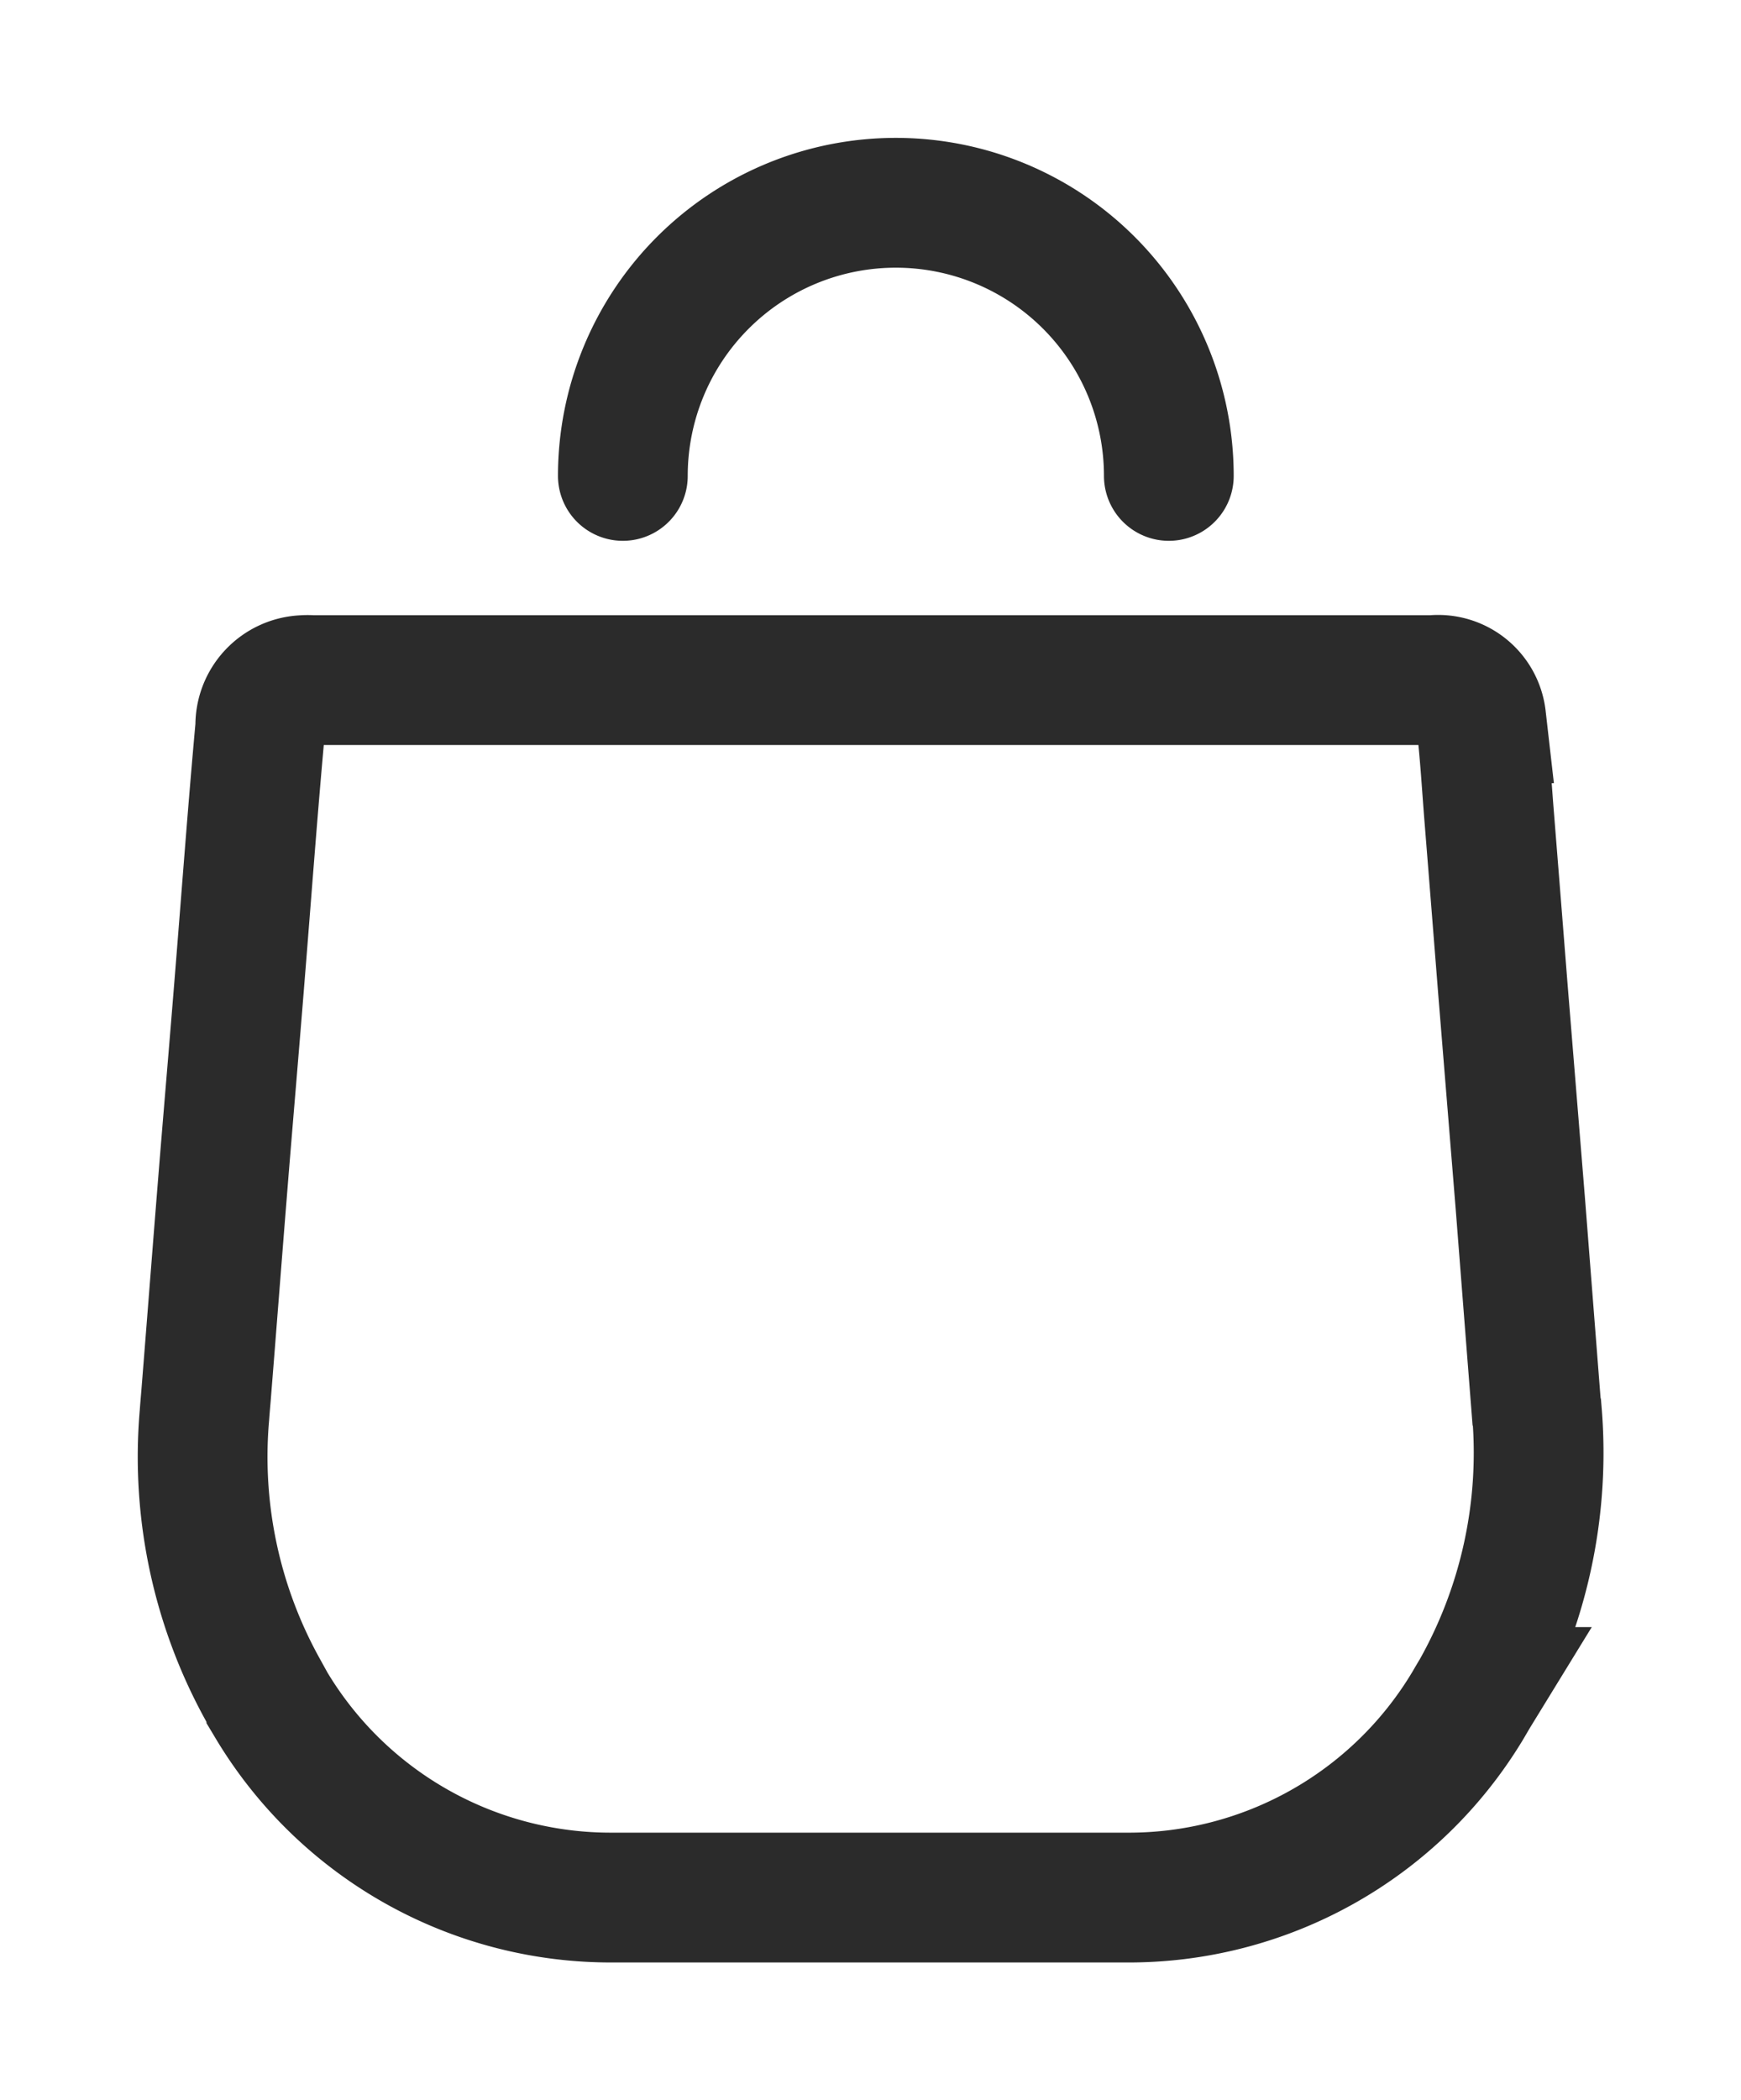
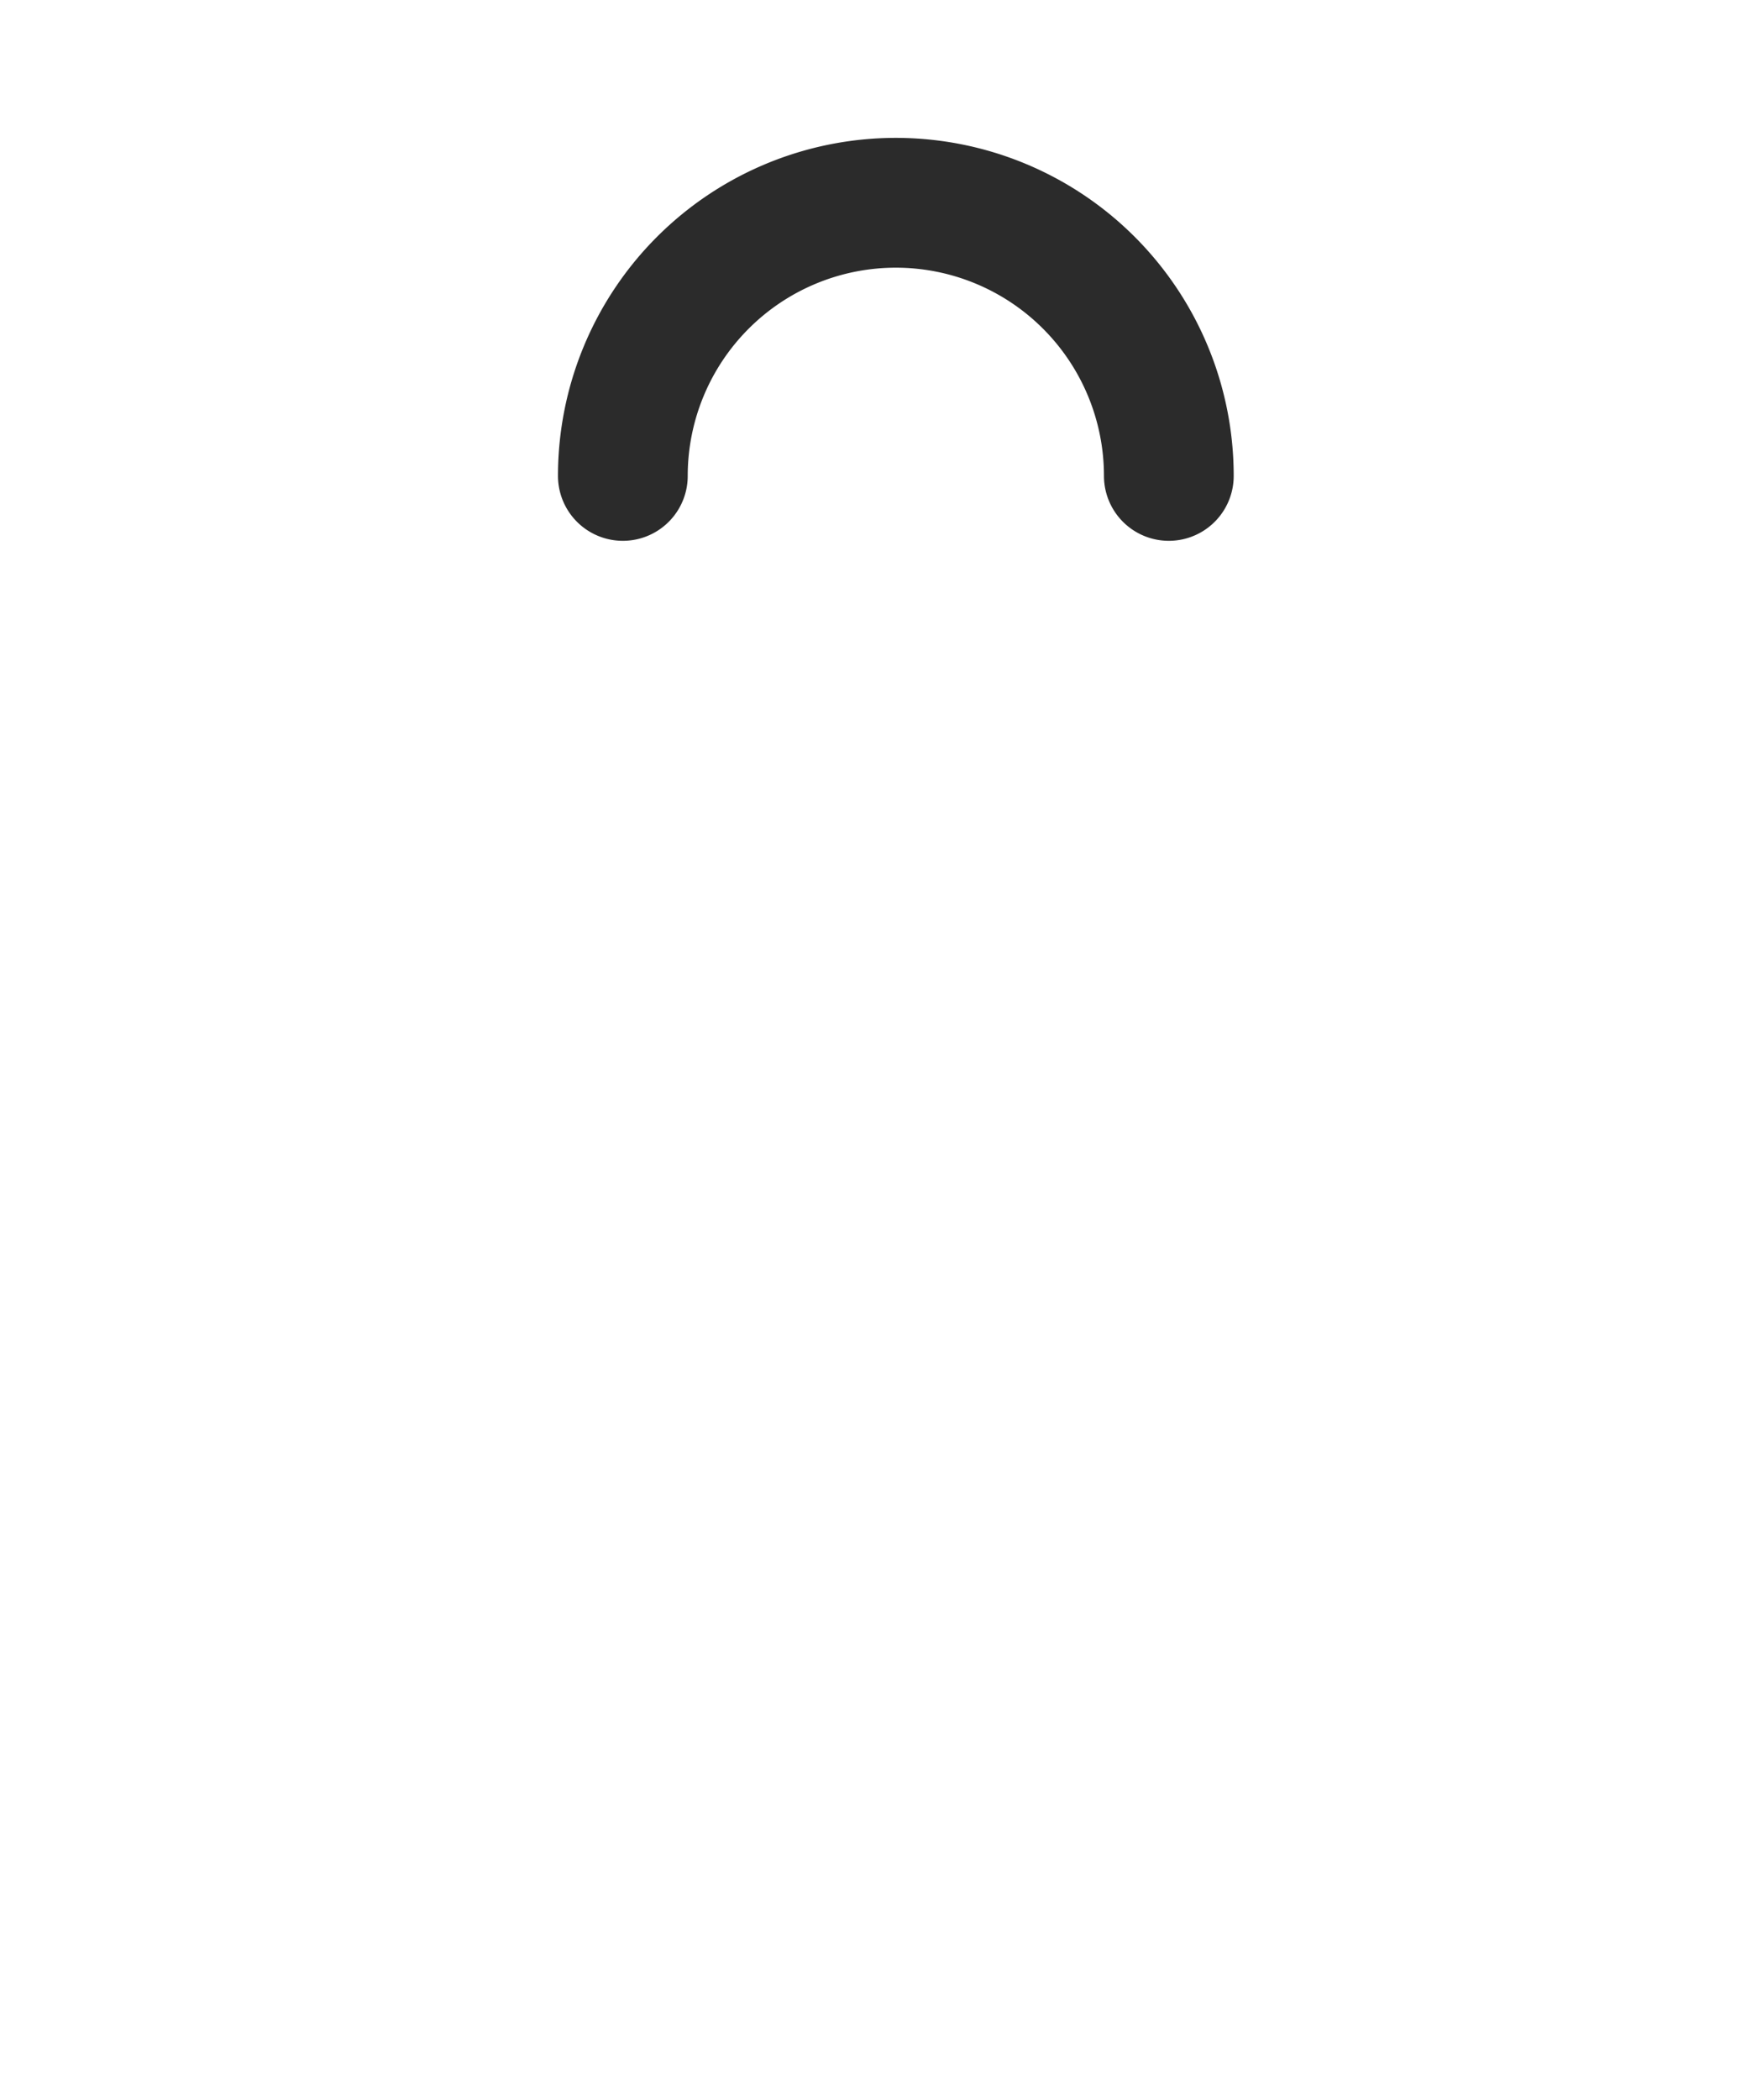
<svg xmlns="http://www.w3.org/2000/svg" id="picto-cart" width="21.47" height="25.888" viewBox="0 0 21.47 25.888">
  <defs>
    <clipPath id="clip-path">
      <rect id="Rectangle_194" data-name="Rectangle 194" width="21.47" height="25.888" fill="none" stroke="#707070" stroke-width="1.6" />
    </clipPath>
  </defs>
  <g id="Groupe_2178" data-name="Groupe 2178" clip-path="url(#clip-path)">
-     <path id="Tracé_707" data-name="Tracé 707" d="M16.949,14.4q-.1-1.279-.2-2.56l-.216-2.656q-.083-1.052-.167-2.1c-.032-.395-.054-.791-.1-1.184,0-.015,0-.031,0-.046a.534.534,0,0,0-.591-.47l-13.837,0a.526.526,0,0,0-.089,0,.558.558,0,0,0-.539.574C1.118,6.965,1.043,7.985.961,9c-.069.866-.144,1.732-.214,2.6S.611,13.327.541,14.2c-.007.082-.014.164-.02.246a5.92,5.92,0,0,0,.725,3.391l.1.181a4.881,4.881,0,0,0,4.223,2.372h6.309A4.877,4.877,0,0,0,16.1,18.025c.033-.056.065-.112.1-.169a6,6,0,0,0,.754-3.442Z" transform="translate(2 2.999)" fill="none" stroke="#2b2b2b" stroke-miterlimit="10" stroke-width="1.6" />
    <path id="Tracé_708" data-name="Tracé 708" d="M12.414,3.867a3.366,3.366,0,1,0-6.733,0" transform="translate(2 1.999)" fill="none" stroke="#2b2b2b" stroke-linecap="round" stroke-miterlimit="10" stroke-width="1.6" />
  </g>
</svg>